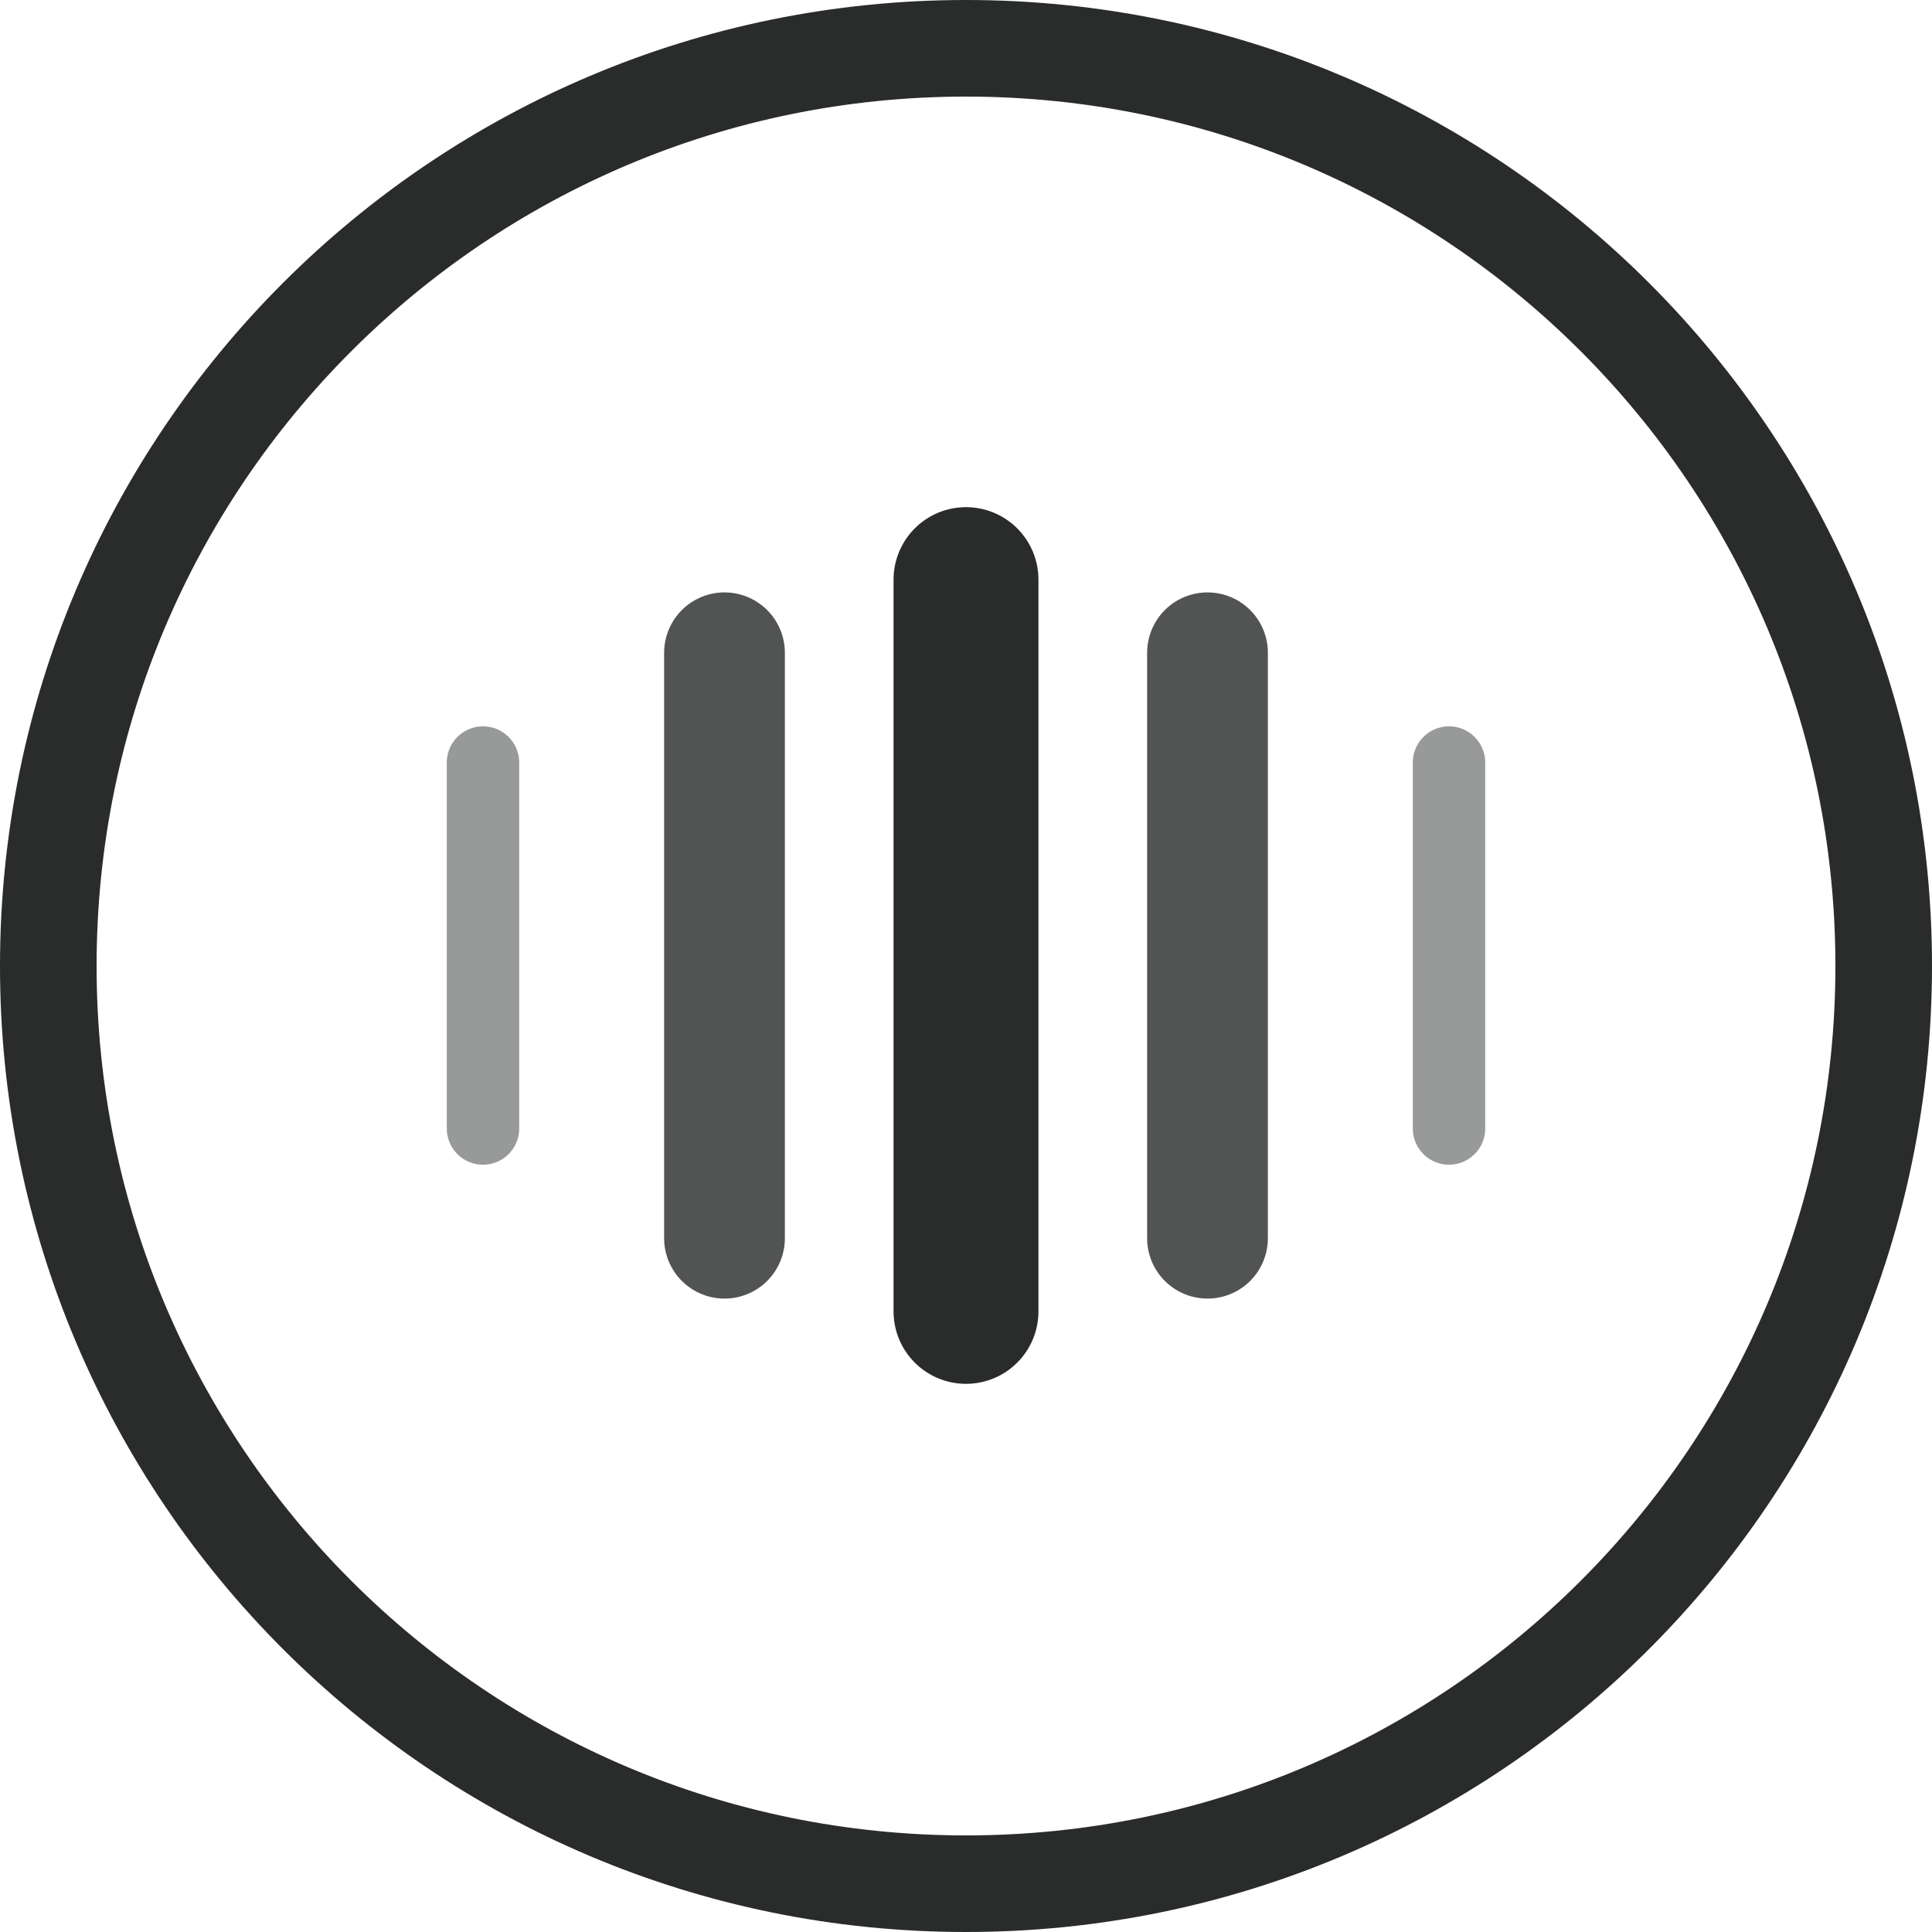
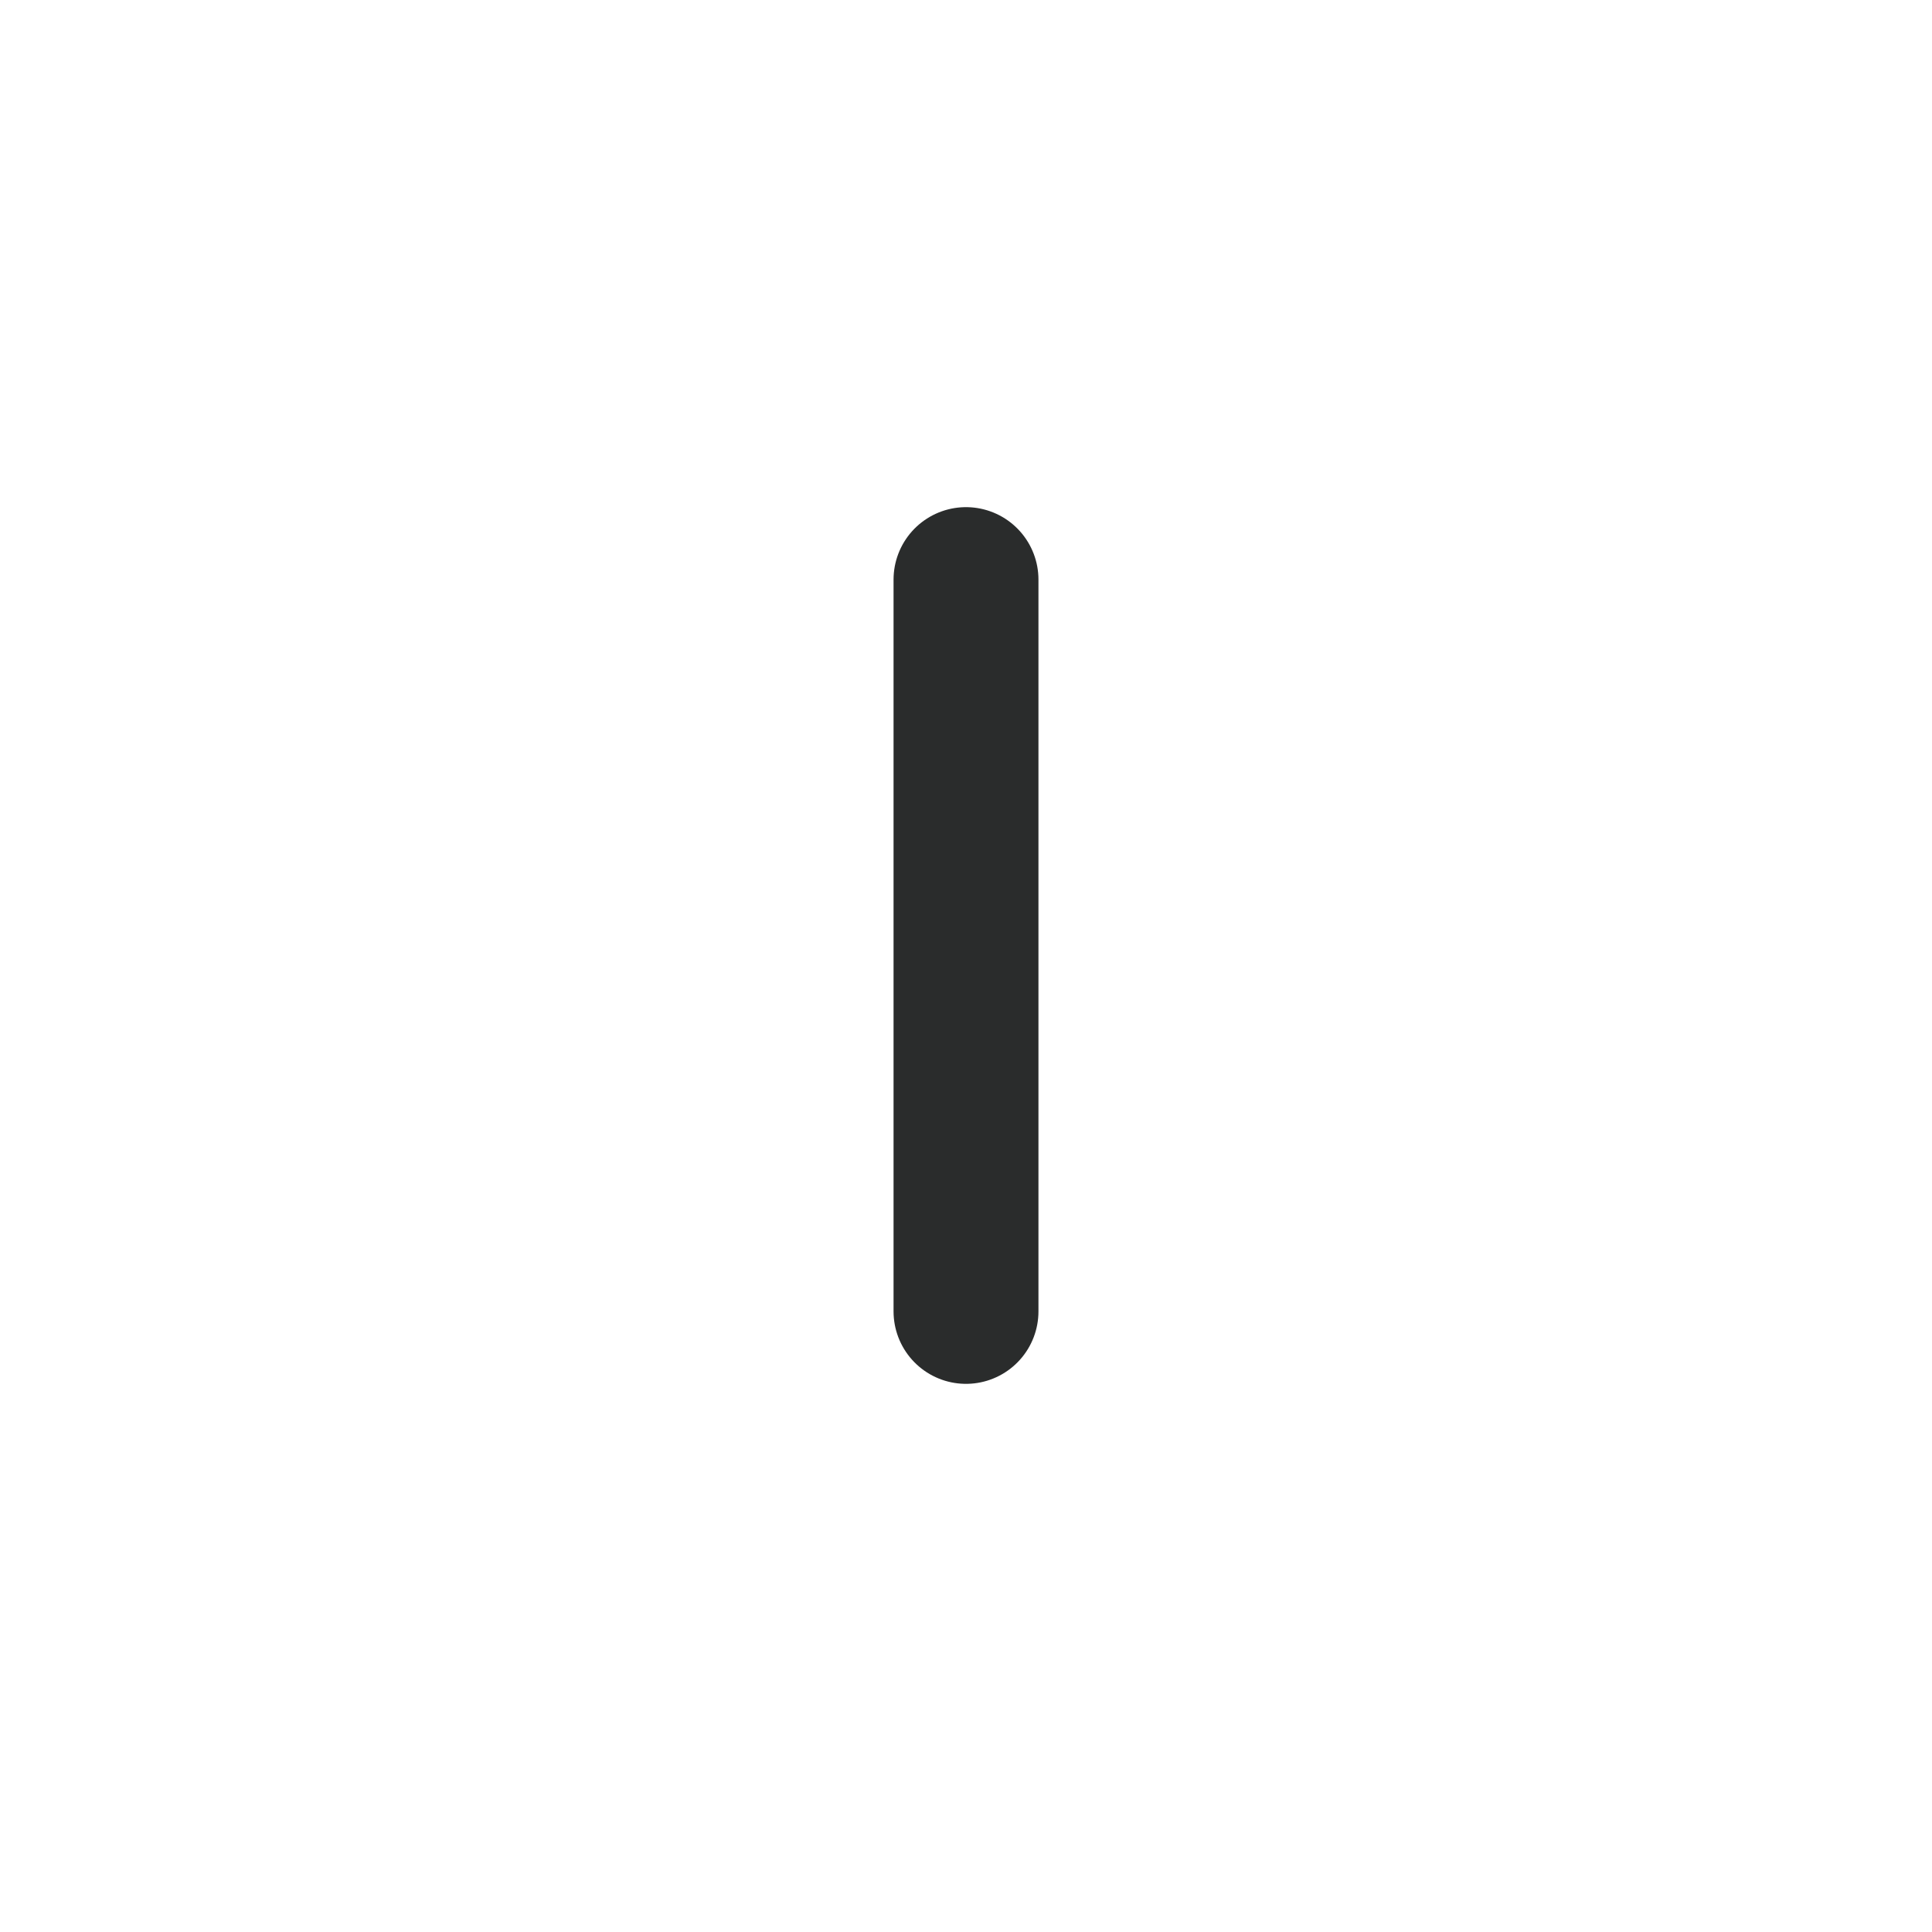
<svg xmlns="http://www.w3.org/2000/svg" width="40" height="40" viewBox="0 0 40 40" fill="none">
-   <path d="M20 1C30.493 1 39 9.507 39 20C39 30.493 30.493 39 20 39C9.507 39 1 30.493 1 20C1 9.507 9.507 1 20 1Z" stroke="#2A2C2C" stroke-width="2" />
-   <path d="M10 15.788L10 23.364" stroke="#989A9A" stroke-width="1.5" stroke-linecap="round" />
-   <path d="M15 13.515L15 25.636" stroke="#525454" stroke-width="2.5" stroke-linecap="round" />
  <path d="M20 12L20 27.151" stroke="#2A2C2C" stroke-width="3" stroke-linecap="round" />
-   <path d="M25 13.515L25 25.636" stroke="#525454" stroke-width="2.5" stroke-linecap="round" />
-   <path d="M30 15.788L30 23.364" stroke="#989A9A" stroke-width="1.5" stroke-linecap="round" />
</svg>